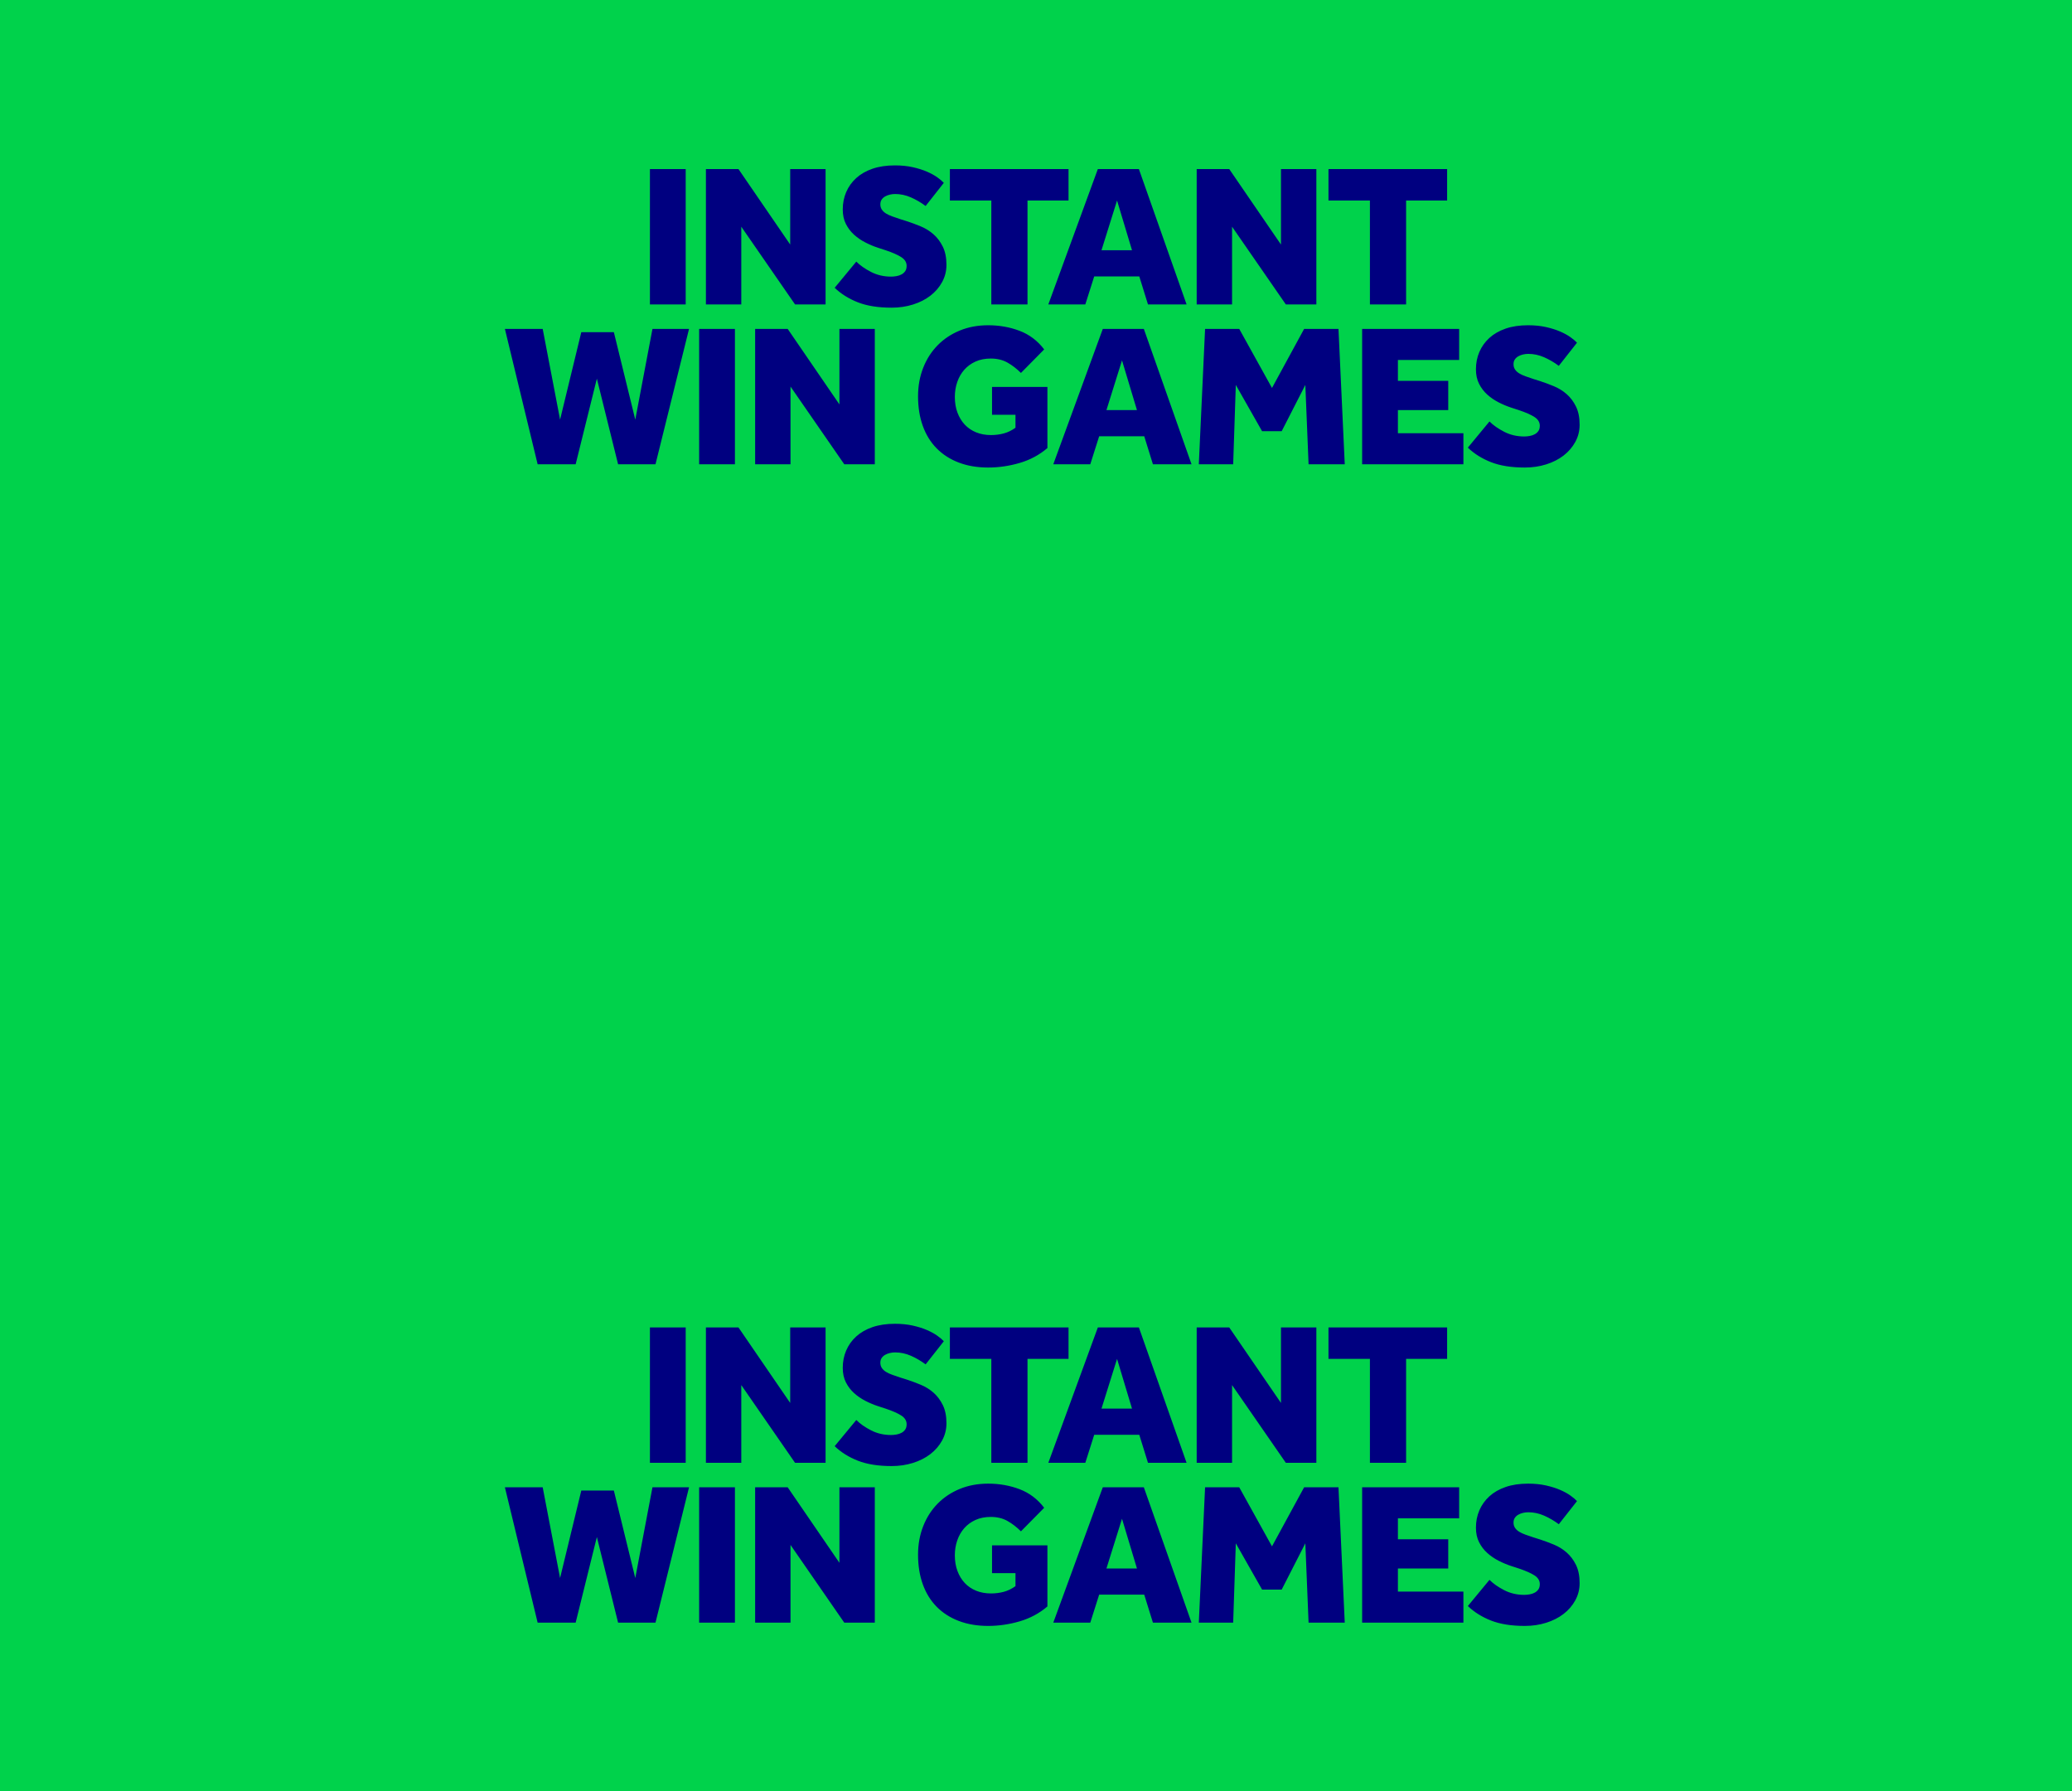
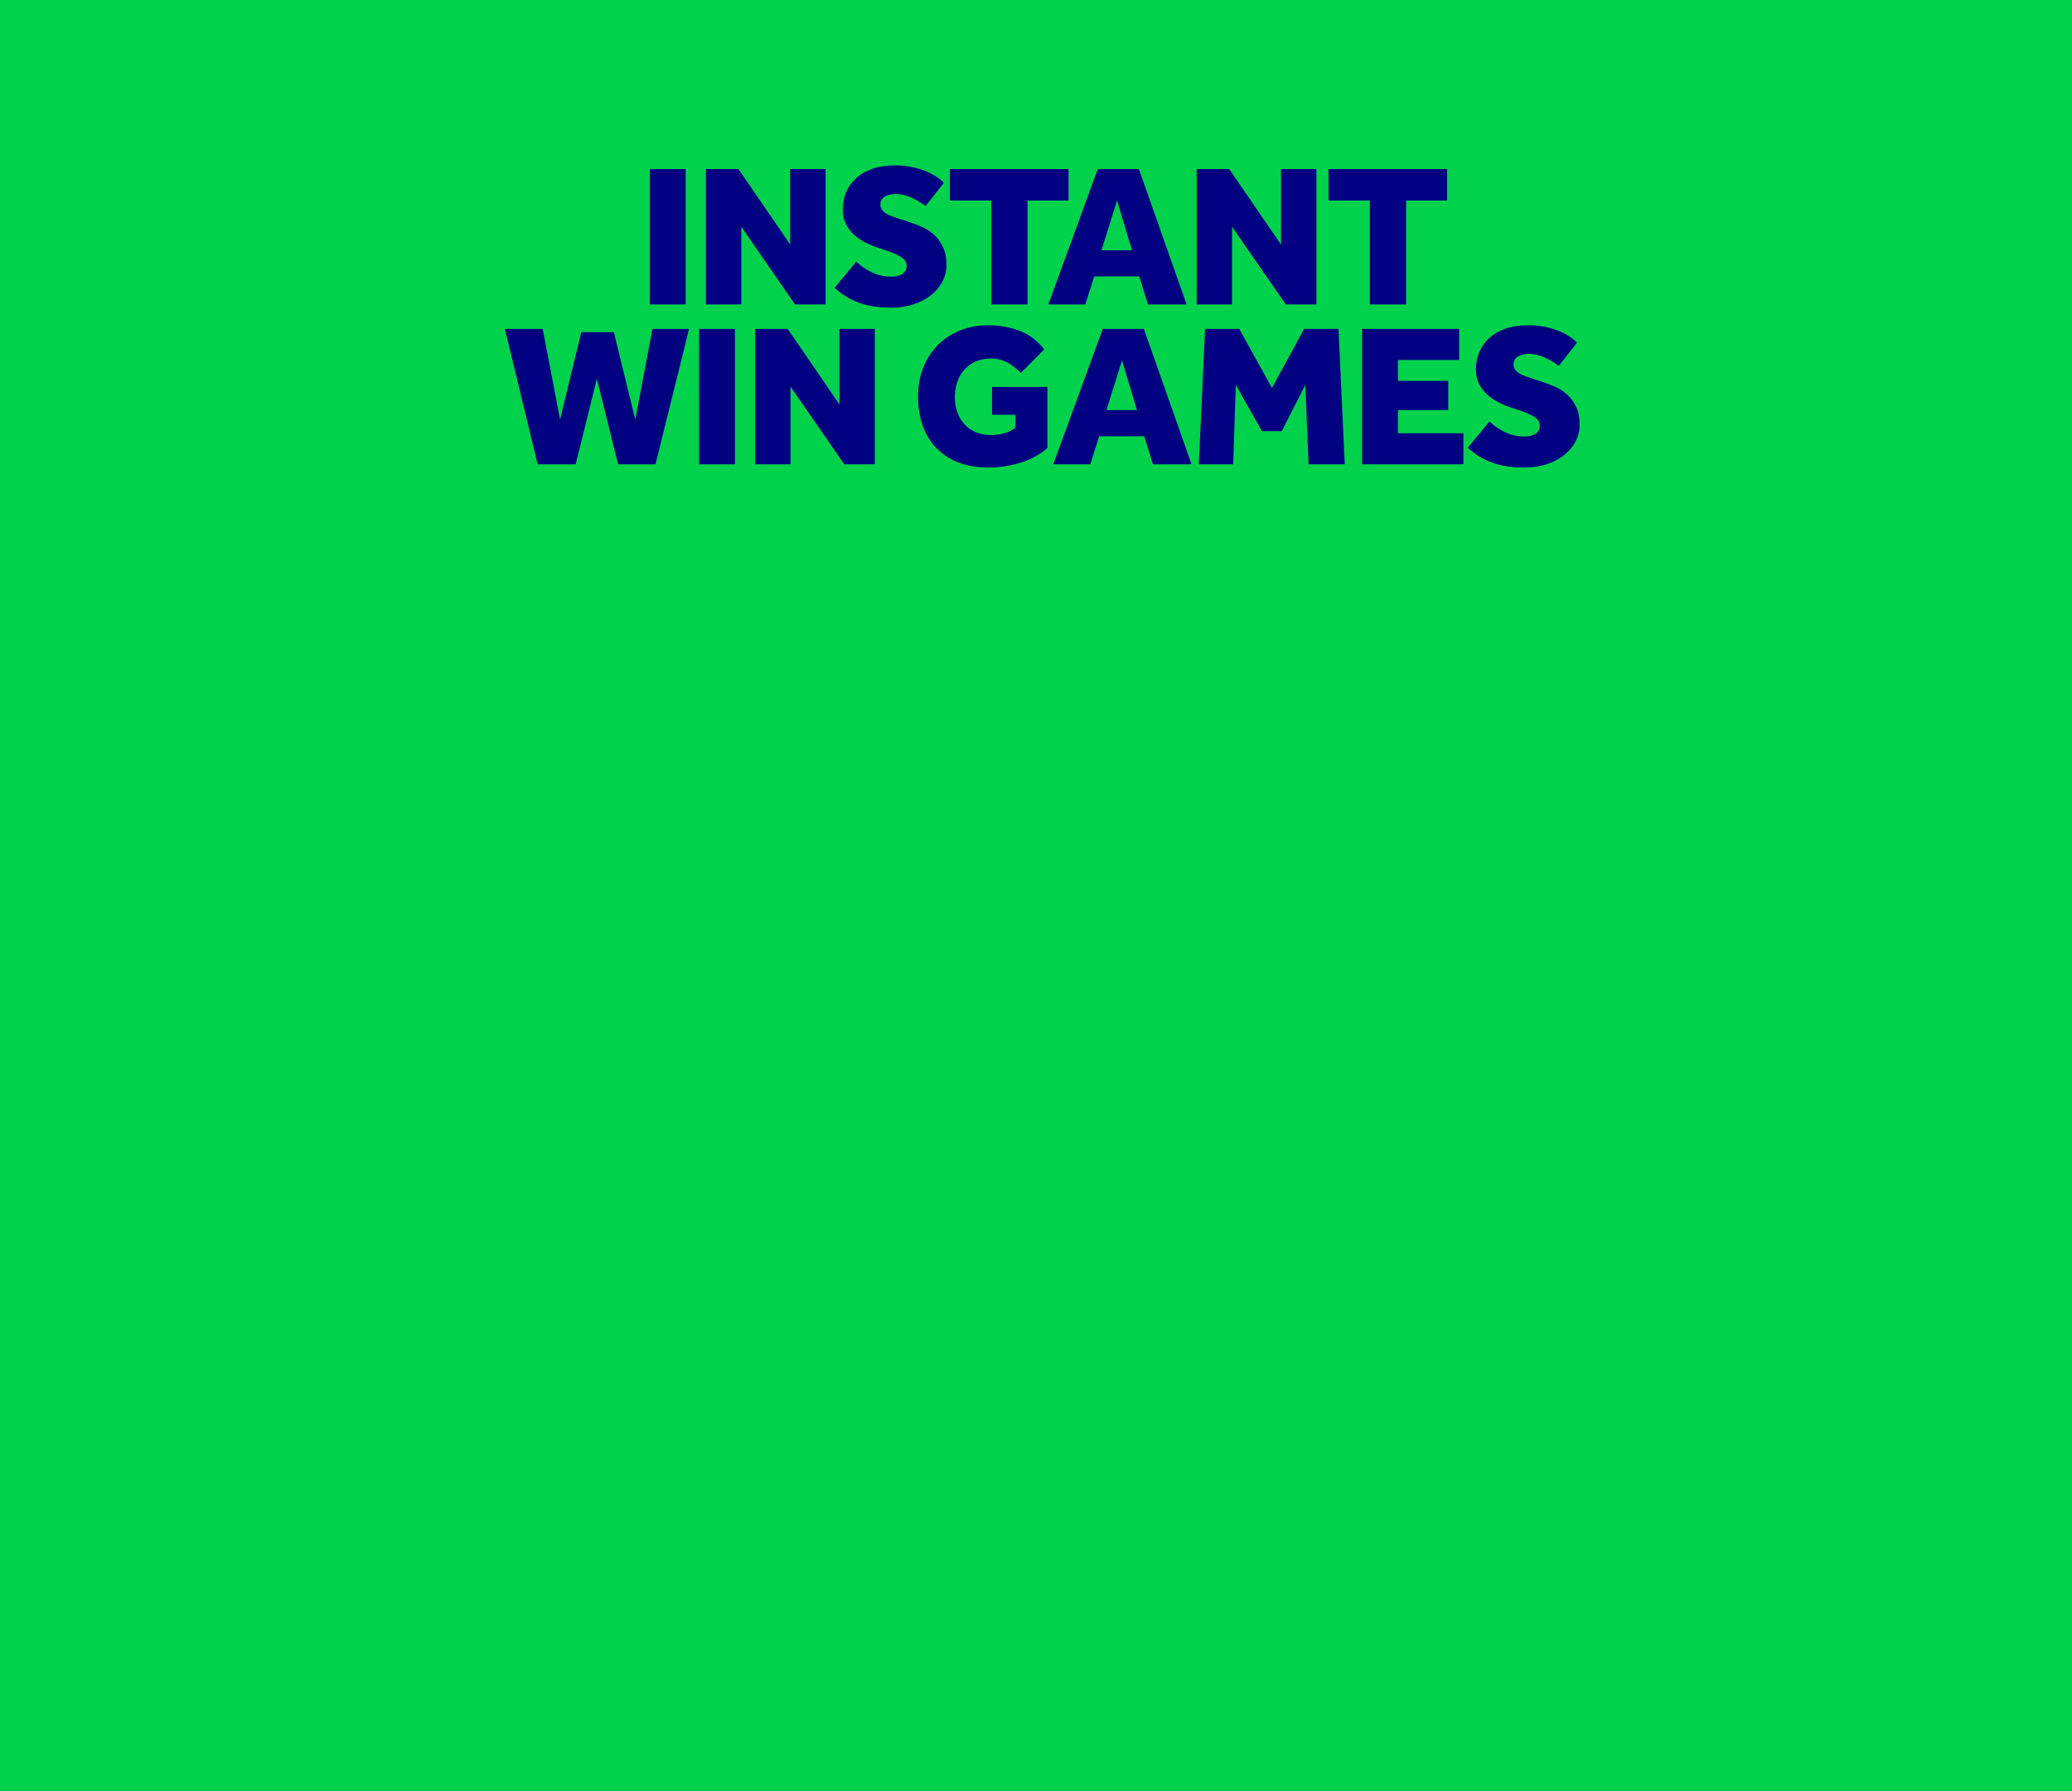
<svg xmlns="http://www.w3.org/2000/svg" xmlns:xlink="http://www.w3.org/1999/xlink" width="347px" height="300px" viewBox="0 0 347 300" version="1.1">
  <title>Logo_Placement_Right@2x</title>
  <desc>Created with Sketch.</desc>
  <defs>
    <path d="M24.844,23.984 L24.844,1.312 L30.835,1.312 L30.835,23.984 L24.844,23.984 Z M34.22,1.312 L39.67,1.312 L48.336,13.957 L48.336,1.312 L54.26,1.312 L54.26,23.984 L49.149,23.984 L40.144,10.965 L40.144,23.984 L34.22,23.984 L34.22,1.312 Z M59.405,16.812 C60.037,17.447 60.861,18.025 61.877,18.546 C62.892,19.067 64.009,19.327 65.228,19.327 C65.521,19.327 65.826,19.299 66.142,19.242 C66.458,19.186 66.739,19.09 66.988,18.954 C67.236,18.818 67.439,18.636 67.598,18.41 C67.755,18.183 67.834,17.889 67.834,17.526 C67.834,16.937 67.535,16.45 66.937,16.064 C66.339,15.679 65.465,15.294 64.314,14.908 L63.061,14.501 C62.361,14.274 61.656,13.98 60.946,13.617 C60.235,13.255 59.597,12.818 59.033,12.308 C58.469,11.798 58.012,11.198 57.662,10.507 C57.312,9.816 57.137,9.006 57.137,8.076 C57.137,7.034 57.329,6.065 57.713,5.17 C58.096,4.275 58.655,3.493 59.389,2.824 C60.122,2.156 61.03,1.635 62.113,1.261 C63.197,0.887 64.449,0.7 65.871,0.7 C66.976,0.7 67.981,0.802 68.884,1.006 C69.786,1.21 70.576,1.459 71.253,1.754 C71.93,2.049 72.506,2.366 72.98,2.706 C73.454,3.046 73.814,3.352 74.063,3.623 L71.016,7.498 C70.226,6.909 69.403,6.428 68.545,6.054 C67.687,5.68 66.807,5.493 65.905,5.493 C65.611,5.493 65.318,5.527 65.025,5.595 C64.731,5.663 64.466,5.765 64.229,5.901 C63.992,6.037 63.8,6.213 63.654,6.428 C63.507,6.643 63.434,6.909 63.434,7.226 C63.434,7.566 63.518,7.861 63.688,8.11 C63.857,8.36 64.088,8.575 64.381,8.756 C64.675,8.938 65.03,9.102 65.448,9.249 C65.865,9.396 66.311,9.55 66.785,9.708 L67.868,10.048 C68.635,10.297 69.414,10.586 70.204,10.915 C70.994,11.243 71.705,11.685 72.337,12.24 C72.968,12.796 73.487,13.487 73.894,14.314 C74.3,15.141 74.503,16.155 74.503,17.356 C74.503,18.398 74.26,19.361 73.775,20.245 C73.29,21.129 72.635,21.888 71.812,22.523 C70.988,23.157 70.018,23.65 68.901,24.001 C67.784,24.352 66.593,24.528 65.329,24.528 C63.072,24.528 61.183,24.227 59.659,23.627 C58.136,23.027 56.844,22.217 55.783,21.197 L59.405,16.812 Z M82.018,6.581 L75.078,6.581 L75.078,1.312 L94.949,1.312 L94.949,6.581 L88.077,6.581 L88.077,23.984 L82.018,23.984 L82.018,6.581 Z M105.579,14.908 L103.074,6.581 L100.467,14.908 L105.579,14.908 Z M99.858,1.312 L106.73,1.312 L114.719,23.984 L108.253,23.984 L106.798,19.293 L99.249,19.293 L97.759,23.984 L91.564,23.984 L99.858,1.312 Z M116.411,1.312 L121.861,1.312 L130.527,13.957 L130.527,1.312 L136.451,1.312 L136.451,23.984 L131.34,23.984 L122.335,10.965 L122.335,23.984 L116.411,23.984 L116.411,1.312 Z M145.422,6.581 L138.482,6.581 L138.482,1.312 L158.353,1.312 L158.353,6.581 L151.481,6.581 L151.481,23.984 L145.422,23.984 L145.422,6.581 Z M0.556,28.084 L6.886,28.084 L9.797,43.278 L13.352,28.628 L18.802,28.628 L22.39,43.278 L25.268,28.084 L31.394,28.084 L25.775,50.756 L19.513,50.756 L15.958,36.412 L12.404,50.756 L6.04,50.756 L0.556,28.084 Z M33.087,50.756 L33.087,28.084 L39.079,28.084 L39.079,50.756 L33.087,50.756 Z M42.464,28.084 L47.914,28.084 L56.58,40.729 L56.58,28.084 L62.504,28.084 L62.504,50.756 L57.392,50.756 L48.388,37.737 L48.388,50.756 L42.464,50.756 L42.464,28.084 Z M82.137,37.805 L91.412,37.805 L91.412,48.037 C90.058,49.192 88.506,50.025 86.758,50.535 C85.009,51.045 83.254,51.3 81.494,51.3 C79.666,51.3 78.024,51.022 76.568,50.467 C75.113,49.912 73.877,49.119 72.862,48.088 C71.846,47.057 71.073,45.805 70.543,44.332 C70.012,42.859 69.747,41.204 69.747,39.369 C69.747,37.647 70.035,36.055 70.611,34.593 C71.186,33.132 71.993,31.874 73.031,30.82 C74.069,29.766 75.304,28.945 76.738,28.356 C78.17,27.767 79.756,27.472 81.494,27.472 C83.367,27.472 85.121,27.784 86.758,28.407 C88.394,29.03 89.764,30.067 90.87,31.517 L86.978,35.46 C86.278,34.758 85.528,34.18 84.727,33.726 C83.925,33.273 82.994,33.047 81.934,33.047 C80.963,33.047 80.106,33.217 79.361,33.556 C78.617,33.896 77.99,34.355 77.483,34.933 C76.974,35.511 76.585,36.191 76.314,36.973 C76.044,37.754 75.908,38.587 75.908,39.471 C75.908,40.446 76.055,41.323 76.348,42.105 C76.641,42.887 77.047,43.556 77.567,44.111 C78.086,44.666 78.718,45.096 79.462,45.402 C80.208,45.708 81.042,45.861 81.968,45.861 C82.712,45.861 83.423,45.771 84.1,45.589 C84.777,45.408 85.432,45.091 86.064,44.638 L86.064,42.462 L82.137,42.462 L82.137,37.805 Z M106.408,41.68 L103.903,33.353 L101.297,41.68 L106.408,41.68 Z M100.687,28.084 L107.559,28.084 L115.548,50.756 L109.082,50.756 L107.627,46.065 L100.078,46.065 L98.589,50.756 L92.394,50.756 L100.687,28.084 Z M117.816,28.084 L123.537,28.084 L129.021,37.975 L134.403,28.084 L140.158,28.084 L141.207,50.756 L135.148,50.756 L134.606,37.466 L130.646,45.215 L127.362,45.215 L122.962,37.466 L122.521,50.756 L116.767,50.756 L117.816,28.084 Z M144.118,28.084 L160.367,28.084 L160.367,33.284 L150.11,33.284 L150.11,36.786 L158.539,36.786 L158.539,41.68 L150.11,41.68 L150.11,45.555 L161.078,45.555 L161.078,50.756 L144.118,50.756 L144.118,28.084 Z M165.444,43.584 C166.076,44.218 166.9,44.796 167.915,45.317 C168.93,45.839 170.048,46.099 171.266,46.099 C171.559,46.099 171.864,46.071 172.18,46.014 C172.496,45.958 172.778,45.861 173.027,45.725 C173.275,45.589 173.478,45.408 173.636,45.181 C173.793,44.955 173.873,44.66 173.873,44.298 C173.873,43.709 173.573,43.222 172.976,42.836 C172.378,42.451 171.503,42.066 170.352,41.68 L169.1,41.273 C168.4,41.046 167.695,40.751 166.984,40.389 C166.273,40.026 165.635,39.59 165.071,39.08 C164.507,38.57 164.05,37.97 163.701,37.278 C163.35,36.587 163.176,35.777 163.176,34.848 C163.176,33.806 163.367,32.837 163.751,31.942 C164.135,31.047 164.694,30.265 165.427,29.596 C166.16,28.928 167.069,28.406 168.152,28.033 C169.235,27.659 170.488,27.472 171.91,27.472 C173.015,27.472 174.019,27.574 174.922,27.778 C175.825,27.982 176.615,28.231 177.292,28.526 C177.969,28.82 178.545,29.138 179.018,29.477 C179.492,29.817 179.853,30.123 180.101,30.395 L177.055,34.27 C176.264,33.681 175.441,33.2 174.584,32.826 C173.726,32.452 172.846,32.265 171.943,32.265 C171.65,32.265 171.356,32.299 171.063,32.367 C170.77,32.435 170.504,32.537 170.268,32.673 C170.031,32.808 169.839,32.984 169.692,33.2 C169.545,33.415 169.472,33.681 169.472,33.998 C169.472,34.338 169.557,34.633 169.726,34.882 C169.895,35.132 170.126,35.347 170.42,35.528 C170.713,35.71 171.068,35.874 171.486,36.021 C171.904,36.168 172.35,36.321 172.824,36.48 L173.907,36.819 C174.674,37.069 175.452,37.358 176.242,37.686 C177.032,38.015 177.743,38.457 178.375,39.012 C179.007,39.568 179.526,40.258 179.932,41.085 C180.338,41.913 180.542,42.927 180.542,44.128 C180.542,45.17 180.299,46.133 179.814,47.017 C179.328,47.901 178.674,48.66 177.85,49.294 C177.026,49.929 176.056,50.422 174.939,50.773 C173.822,51.124 172.632,51.3 171.368,51.3 C169.111,51.3 167.221,50.999 165.698,50.399 C164.175,49.799 162.882,48.988 161.822,47.969 L165.444,43.584 Z" id="path-1" />
-     <path d="M24.844,23.984 L24.844,1.312 L30.835,1.312 L30.835,23.984 L24.844,23.984 Z M34.22,1.312 L39.67,1.312 L48.336,13.957 L48.336,1.312 L54.26,1.312 L54.26,23.984 L49.149,23.984 L40.144,10.965 L40.144,23.984 L34.22,23.984 L34.22,1.312 Z M59.405,16.812 C60.037,17.447 60.861,18.025 61.877,18.546 C62.892,19.067 64.009,19.327 65.228,19.327 C65.521,19.327 65.826,19.299 66.142,19.242 C66.458,19.186 66.739,19.09 66.988,18.954 C67.236,18.818 67.439,18.636 67.598,18.41 C67.755,18.183 67.834,17.889 67.834,17.526 C67.834,16.937 67.535,16.45 66.937,16.064 C66.339,15.679 65.465,15.294 64.314,14.908 L63.061,14.501 C62.361,14.274 61.656,13.98 60.946,13.617 C60.235,13.255 59.597,12.818 59.033,12.308 C58.469,11.798 58.012,11.198 57.662,10.507 C57.312,9.816 57.137,9.006 57.137,8.076 C57.137,7.034 57.329,6.065 57.713,5.17 C58.096,4.275 58.655,3.493 59.389,2.824 C60.122,2.156 61.03,1.635 62.113,1.261 C63.197,0.887 64.449,0.7 65.871,0.7 C66.976,0.7 67.981,0.802 68.884,1.006 C69.786,1.21 70.576,1.459 71.253,1.754 C71.93,2.049 72.506,2.366 72.98,2.706 C73.454,3.046 73.814,3.352 74.063,3.623 L71.016,7.498 C70.226,6.909 69.403,6.428 68.545,6.054 C67.687,5.68 66.807,5.493 65.905,5.493 C65.611,5.493 65.318,5.527 65.025,5.595 C64.731,5.663 64.466,5.765 64.229,5.901 C63.992,6.037 63.8,6.213 63.654,6.428 C63.507,6.643 63.434,6.909 63.434,7.226 C63.434,7.566 63.518,7.861 63.688,8.11 C63.857,8.36 64.088,8.575 64.381,8.756 C64.675,8.938 65.03,9.102 65.448,9.249 C65.865,9.396 66.311,9.55 66.785,9.708 L67.868,10.048 C68.635,10.297 69.414,10.586 70.204,10.915 C70.994,11.243 71.705,11.685 72.337,12.24 C72.968,12.796 73.487,13.487 73.894,14.314 C74.3,15.141 74.503,16.155 74.503,17.356 C74.503,18.398 74.26,19.361 73.775,20.245 C73.29,21.129 72.635,21.888 71.812,22.523 C70.988,23.157 70.018,23.65 68.901,24.001 C67.784,24.352 66.593,24.528 65.329,24.528 C63.072,24.528 61.183,24.227 59.659,23.627 C58.136,23.027 56.844,22.217 55.783,21.197 L59.405,16.812 Z M82.018,6.581 L75.078,6.581 L75.078,1.312 L94.949,1.312 L94.949,6.581 L88.077,6.581 L88.077,23.984 L82.018,23.984 L82.018,6.581 Z M105.579,14.908 L103.074,6.581 L100.467,14.908 L105.579,14.908 Z M99.858,1.312 L106.73,1.312 L114.719,23.984 L108.253,23.984 L106.798,19.293 L99.249,19.293 L97.759,23.984 L91.564,23.984 L99.858,1.312 Z M116.411,1.312 L121.861,1.312 L130.527,13.957 L130.527,1.312 L136.451,1.312 L136.451,23.984 L131.34,23.984 L122.335,10.965 L122.335,23.984 L116.411,23.984 L116.411,1.312 Z M145.422,6.581 L138.482,6.581 L138.482,1.312 L158.353,1.312 L158.353,6.581 L151.481,6.581 L151.481,23.984 L145.422,23.984 L145.422,6.581 Z M0.556,28.084 L6.886,28.084 L9.797,43.278 L13.352,28.628 L18.802,28.628 L22.39,43.278 L25.268,28.084 L31.394,28.084 L25.775,50.756 L19.513,50.756 L15.958,36.412 L12.404,50.756 L6.04,50.756 L0.556,28.084 Z M33.087,50.756 L33.087,28.084 L39.079,28.084 L39.079,50.756 L33.087,50.756 Z M42.464,28.084 L47.914,28.084 L56.58,40.729 L56.58,28.084 L62.504,28.084 L62.504,50.756 L57.392,50.756 L48.388,37.737 L48.388,50.756 L42.464,50.756 L42.464,28.084 Z M82.137,37.805 L91.412,37.805 L91.412,48.037 C90.058,49.192 88.506,50.025 86.758,50.535 C85.009,51.045 83.254,51.3 81.494,51.3 C79.666,51.3 78.024,51.022 76.568,50.467 C75.113,49.912 73.877,49.119 72.862,48.088 C71.846,47.057 71.073,45.805 70.543,44.332 C70.012,42.859 69.747,41.204 69.747,39.369 C69.747,37.647 70.035,36.055 70.611,34.593 C71.186,33.132 71.993,31.874 73.031,30.82 C74.069,29.766 75.304,28.945 76.738,28.356 C78.17,27.767 79.756,27.472 81.494,27.472 C83.367,27.472 85.121,27.784 86.758,28.407 C88.394,29.03 89.764,30.067 90.87,31.517 L86.978,35.46 C86.278,34.758 85.528,34.18 84.727,33.726 C83.925,33.273 82.994,33.047 81.934,33.047 C80.963,33.047 80.106,33.217 79.361,33.556 C78.617,33.896 77.99,34.355 77.483,34.933 C76.974,35.511 76.585,36.191 76.314,36.973 C76.044,37.754 75.908,38.587 75.908,39.471 C75.908,40.446 76.055,41.323 76.348,42.105 C76.641,42.887 77.047,43.556 77.567,44.111 C78.086,44.666 78.718,45.096 79.462,45.402 C80.208,45.708 81.042,45.861 81.968,45.861 C82.712,45.861 83.423,45.771 84.1,45.589 C84.777,45.408 85.432,45.091 86.064,44.638 L86.064,42.462 L82.137,42.462 L82.137,37.805 Z M106.408,41.68 L103.903,33.353 L101.297,41.68 L106.408,41.68 Z M100.687,28.084 L107.559,28.084 L115.548,50.756 L109.082,50.756 L107.627,46.065 L100.078,46.065 L98.589,50.756 L92.394,50.756 L100.687,28.084 Z M117.816,28.084 L123.537,28.084 L129.021,37.975 L134.403,28.084 L140.158,28.084 L141.207,50.756 L135.148,50.756 L134.606,37.466 L130.646,45.215 L127.362,45.215 L122.962,37.466 L122.521,50.756 L116.767,50.756 L117.816,28.084 Z M144.118,28.084 L160.367,28.084 L160.367,33.284 L150.11,33.284 L150.11,36.786 L158.539,36.786 L158.539,41.68 L150.11,41.68 L150.11,45.555 L161.078,45.555 L161.078,50.756 L144.118,50.756 L144.118,28.084 Z M165.444,43.584 C166.076,44.218 166.9,44.796 167.915,45.317 C168.93,45.839 170.048,46.099 171.266,46.099 C171.559,46.099 171.864,46.071 172.18,46.014 C172.496,45.958 172.778,45.861 173.027,45.725 C173.275,45.589 173.478,45.408 173.636,45.181 C173.793,44.955 173.873,44.66 173.873,44.298 C173.873,43.709 173.573,43.222 172.976,42.836 C172.378,42.451 171.503,42.066 170.352,41.68 L169.1,41.273 C168.4,41.046 167.695,40.751 166.984,40.389 C166.273,40.026 165.635,39.59 165.071,39.08 C164.507,38.57 164.05,37.97 163.701,37.278 C163.35,36.587 163.176,35.777 163.176,34.848 C163.176,33.806 163.367,32.837 163.751,31.942 C164.135,31.047 164.694,30.265 165.427,29.596 C166.16,28.928 167.069,28.406 168.152,28.033 C169.235,27.659 170.488,27.472 171.91,27.472 C173.015,27.472 174.019,27.574 174.922,27.778 C175.825,27.982 176.615,28.231 177.292,28.526 C177.969,28.82 178.545,29.138 179.018,29.477 C179.492,29.817 179.853,30.123 180.101,30.395 L177.055,34.27 C176.264,33.681 175.441,33.2 174.584,32.826 C173.726,32.452 172.846,32.265 171.943,32.265 C171.65,32.265 171.356,32.299 171.063,32.367 C170.77,32.435 170.504,32.537 170.268,32.673 C170.031,32.808 169.839,32.984 169.692,33.2 C169.545,33.415 169.472,33.681 169.472,33.998 C169.472,34.338 169.557,34.633 169.726,34.882 C169.895,35.132 170.126,35.347 170.42,35.528 C170.713,35.71 171.068,35.874 171.486,36.021 C171.904,36.168 172.35,36.321 172.824,36.48 L173.907,36.819 C174.674,37.069 175.452,37.358 176.242,37.686 C177.032,38.015 177.743,38.457 178.375,39.012 C179.007,39.568 179.526,40.258 179.932,41.085 C180.338,41.913 180.542,42.927 180.542,44.128 C180.542,45.17 180.299,46.133 179.814,47.017 C179.328,47.901 178.674,48.66 177.85,49.294 C177.026,49.929 176.056,50.422 174.939,50.773 C173.822,51.124 172.632,51.3 171.368,51.3 C169.111,51.3 167.221,50.999 165.698,50.399 C164.175,49.799 162.882,48.988 161.822,47.969 L165.444,43.584 Z" id="path-3" />
  </defs>
  <g id="Instant-win-games" stroke="none" stroke-width="1" fill="none" fill-rule="evenodd">
    <g id="Logo_Placement_Right">
      <g id="Colours-/-Games-/-05---Instant-wins-/-01---Default" fill="#00D24B">
        <rect id="Rectangle" x="0" y="0" width="347" height="300" />
      </g>
      <g id="Logos-/-Games-/-Lotto-/-Centre" transform="translate(84, 27)">
        <mask id="mask-2" fill="white">
          <use xlink:href="#path-1" />
        </mask>
        <use id="Combined-Shape" fill="#000080" xlink:href="#path-1" />
      </g>
      <g id="Logos-/-Games-/-Lotto-/-Centre-Copy-4" transform="translate(84, 221)">
        <mask id="mask-4" fill="white">
          <use xlink:href="#path-3" />
        </mask>
        <use id="Combined-Shape" fill="#000080" xlink:href="#path-3" />
      </g>
    </g>
  </g>
</svg>